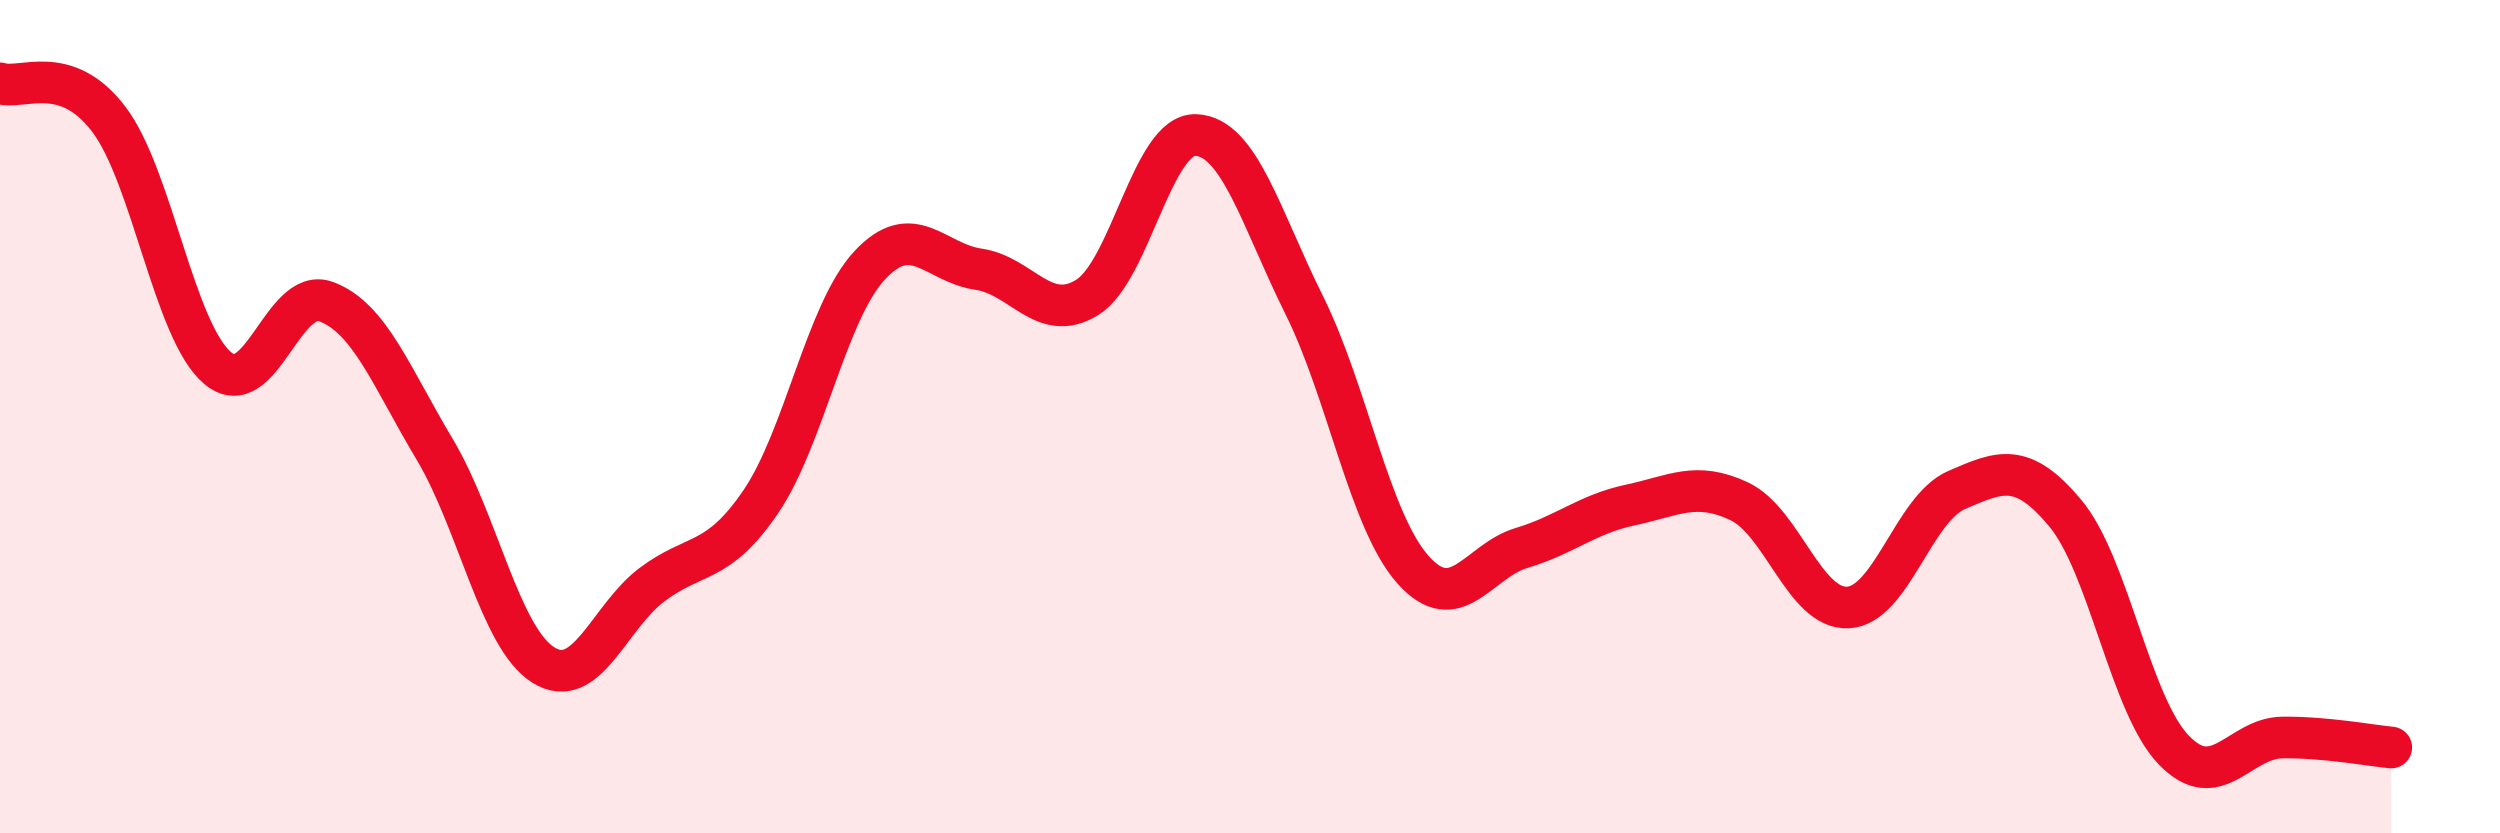
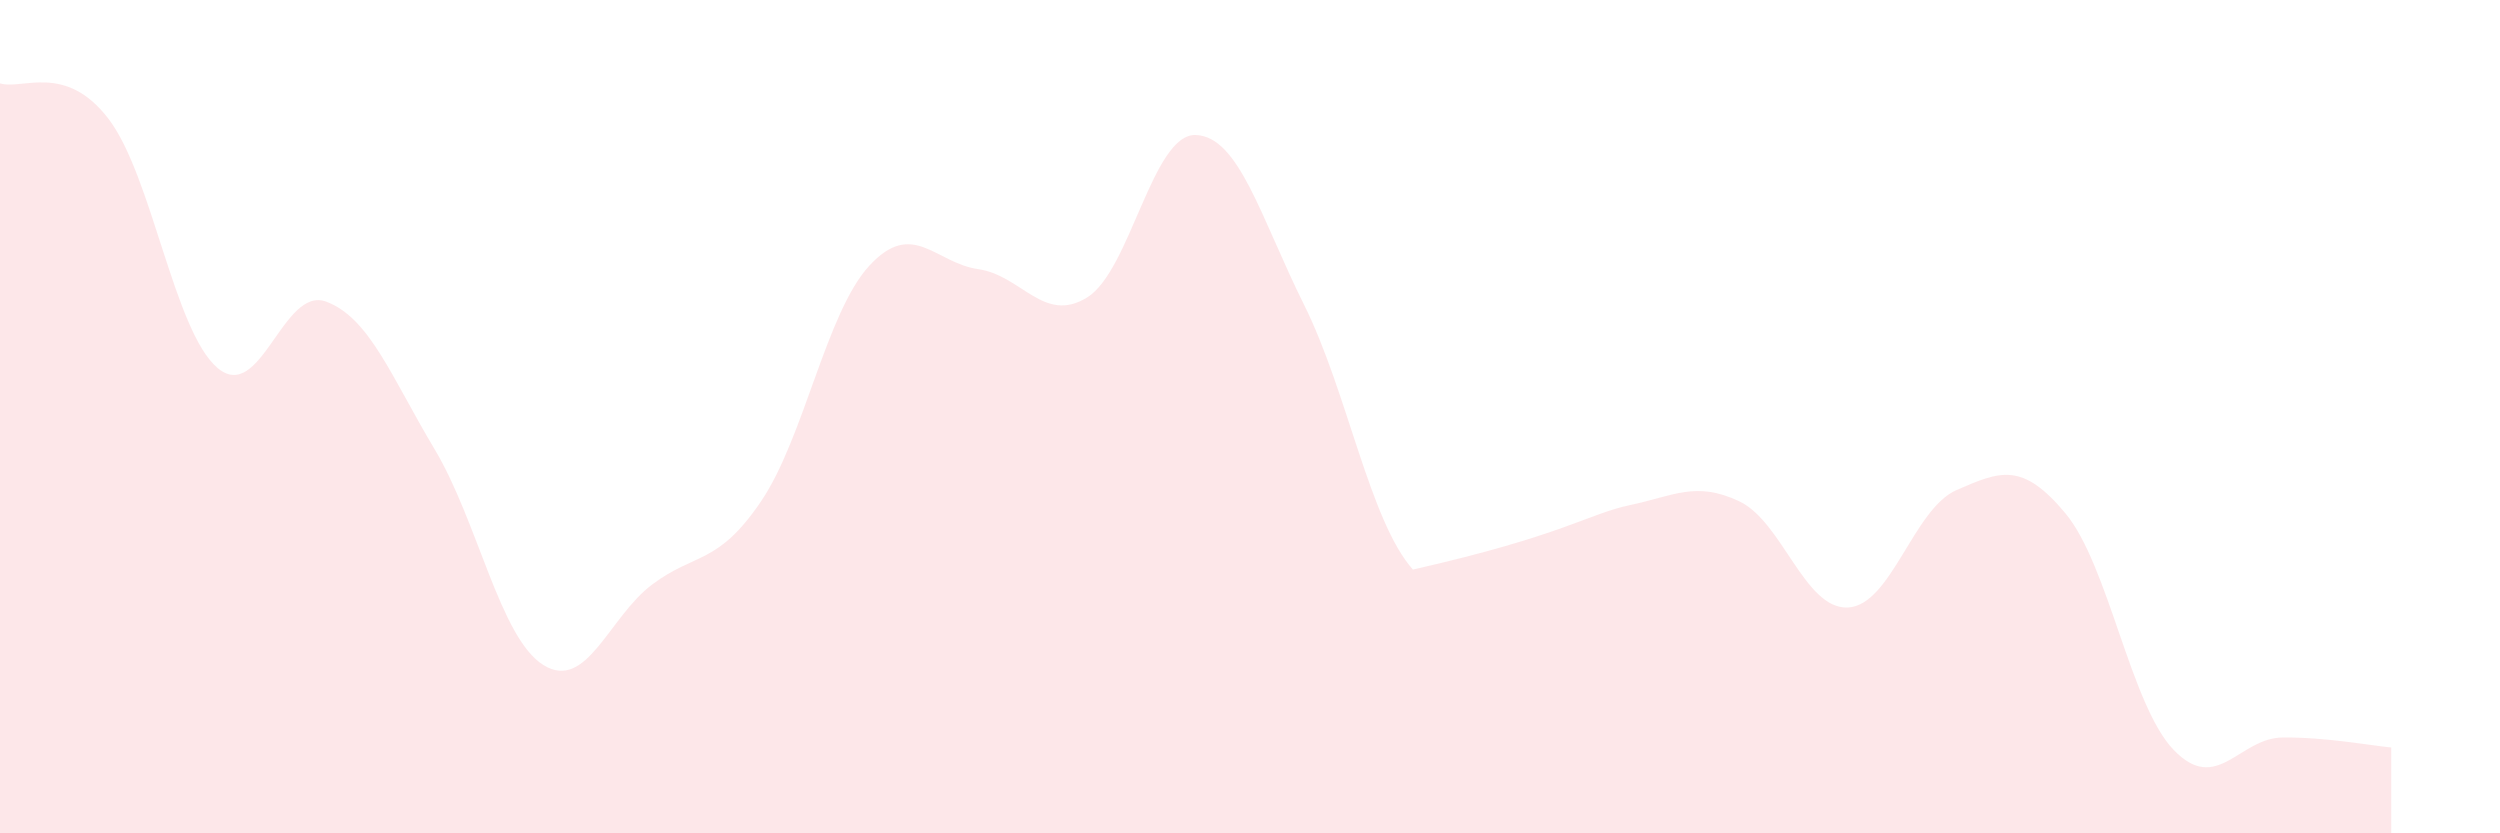
<svg xmlns="http://www.w3.org/2000/svg" width="60" height="20" viewBox="0 0 60 20">
-   <path d="M 0,2 C 0.52,2.17 1.57,1.49 2.61,2.86 C 3.65,4.23 4.18,7.95 5.22,8.83 C 6.26,9.71 6.79,6.85 7.83,7.24 C 8.87,7.63 9.39,9.04 10.43,10.78 C 11.47,12.52 12,15.31 13.04,15.96 C 14.08,16.61 14.61,14.81 15.65,14.03 C 16.69,13.25 17.22,13.57 18.26,12.04 C 19.3,10.51 19.83,7.49 20.87,6.37 C 21.91,5.25 22.44,6.31 23.48,6.46 C 24.52,6.61 25.05,7.78 26.09,7.14 C 27.13,6.5 27.66,3.2 28.7,3.24 C 29.74,3.28 30.26,5.23 31.3,7.32 C 32.34,9.41 32.87,12.5 33.91,13.67 C 34.95,14.84 35.48,13.46 36.52,13.15 C 37.56,12.84 38.09,12.34 39.13,12.12 C 40.17,11.9 40.7,11.54 41.74,12.03 C 42.78,12.52 43.31,14.63 44.35,14.58 C 45.39,14.53 45.92,12.21 46.96,11.76 C 48,11.31 48.53,11.07 49.57,12.32 C 50.61,13.57 51.13,16.92 52.17,18 C 53.21,19.08 53.74,17.71 54.78,17.7 C 55.82,17.69 56.87,17.89 57.39,17.94L57.39 20L0 20Z" fill="#EB0A25" opacity="0.1" stroke-linecap="round" stroke-linejoin="round" />
-   <path d="M 0,2 C 0.52,2.17 1.57,1.49 2.61,2.86 C 3.65,4.23 4.18,7.95 5.22,8.83 C 6.26,9.71 6.79,6.85 7.83,7.24 C 8.87,7.63 9.39,9.04 10.43,10.78 C 11.47,12.52 12,15.31 13.04,15.96 C 14.08,16.61 14.61,14.81 15.65,14.03 C 16.69,13.25 17.22,13.57 18.26,12.04 C 19.3,10.51 19.83,7.49 20.87,6.37 C 21.91,5.25 22.44,6.31 23.48,6.46 C 24.52,6.61 25.05,7.78 26.09,7.14 C 27.13,6.5 27.66,3.2 28.7,3.24 C 29.74,3.28 30.26,5.23 31.3,7.32 C 32.34,9.41 32.87,12.5 33.91,13.67 C 34.95,14.84 35.48,13.46 36.52,13.15 C 37.56,12.84 38.09,12.34 39.13,12.12 C 40.17,11.9 40.7,11.54 41.74,12.03 C 42.78,12.52 43.31,14.63 44.35,14.58 C 45.39,14.53 45.92,12.21 46.96,11.76 C 48,11.31 48.53,11.07 49.57,12.32 C 50.61,13.57 51.13,16.92 52.17,18 C 53.21,19.08 53.74,17.71 54.78,17.7 C 55.82,17.69 56.87,17.89 57.39,17.94" stroke="#EB0A25" stroke-width="1" fill="none" stroke-linecap="round" stroke-linejoin="round" />
+   <path d="M 0,2 C 0.52,2.17 1.57,1.49 2.61,2.86 C 3.65,4.23 4.18,7.95 5.22,8.83 C 6.26,9.71 6.79,6.85 7.83,7.24 C 8.87,7.63 9.39,9.04 10.43,10.78 C 11.47,12.52 12,15.31 13.04,15.96 C 14.08,16.61 14.61,14.81 15.65,14.03 C 16.69,13.25 17.22,13.57 18.26,12.04 C 19.3,10.51 19.83,7.49 20.87,6.37 C 21.91,5.25 22.44,6.31 23.48,6.46 C 24.52,6.61 25.05,7.78 26.09,7.14 C 27.13,6.5 27.66,3.2 28.7,3.24 C 29.74,3.28 30.26,5.23 31.3,7.32 C 32.34,9.41 32.87,12.5 33.91,13.67 C 37.56,12.84 38.09,12.34 39.13,12.12 C 40.17,11.9 40.7,11.54 41.74,12.03 C 42.78,12.52 43.31,14.63 44.35,14.58 C 45.39,14.53 45.92,12.21 46.96,11.76 C 48,11.31 48.53,11.07 49.57,12.32 C 50.61,13.57 51.13,16.92 52.17,18 C 53.21,19.08 53.74,17.71 54.78,17.7 C 55.82,17.69 56.87,17.89 57.39,17.94L57.39 20L0 20Z" fill="#EB0A25" opacity="0.1" stroke-linecap="round" stroke-linejoin="round" />
</svg>